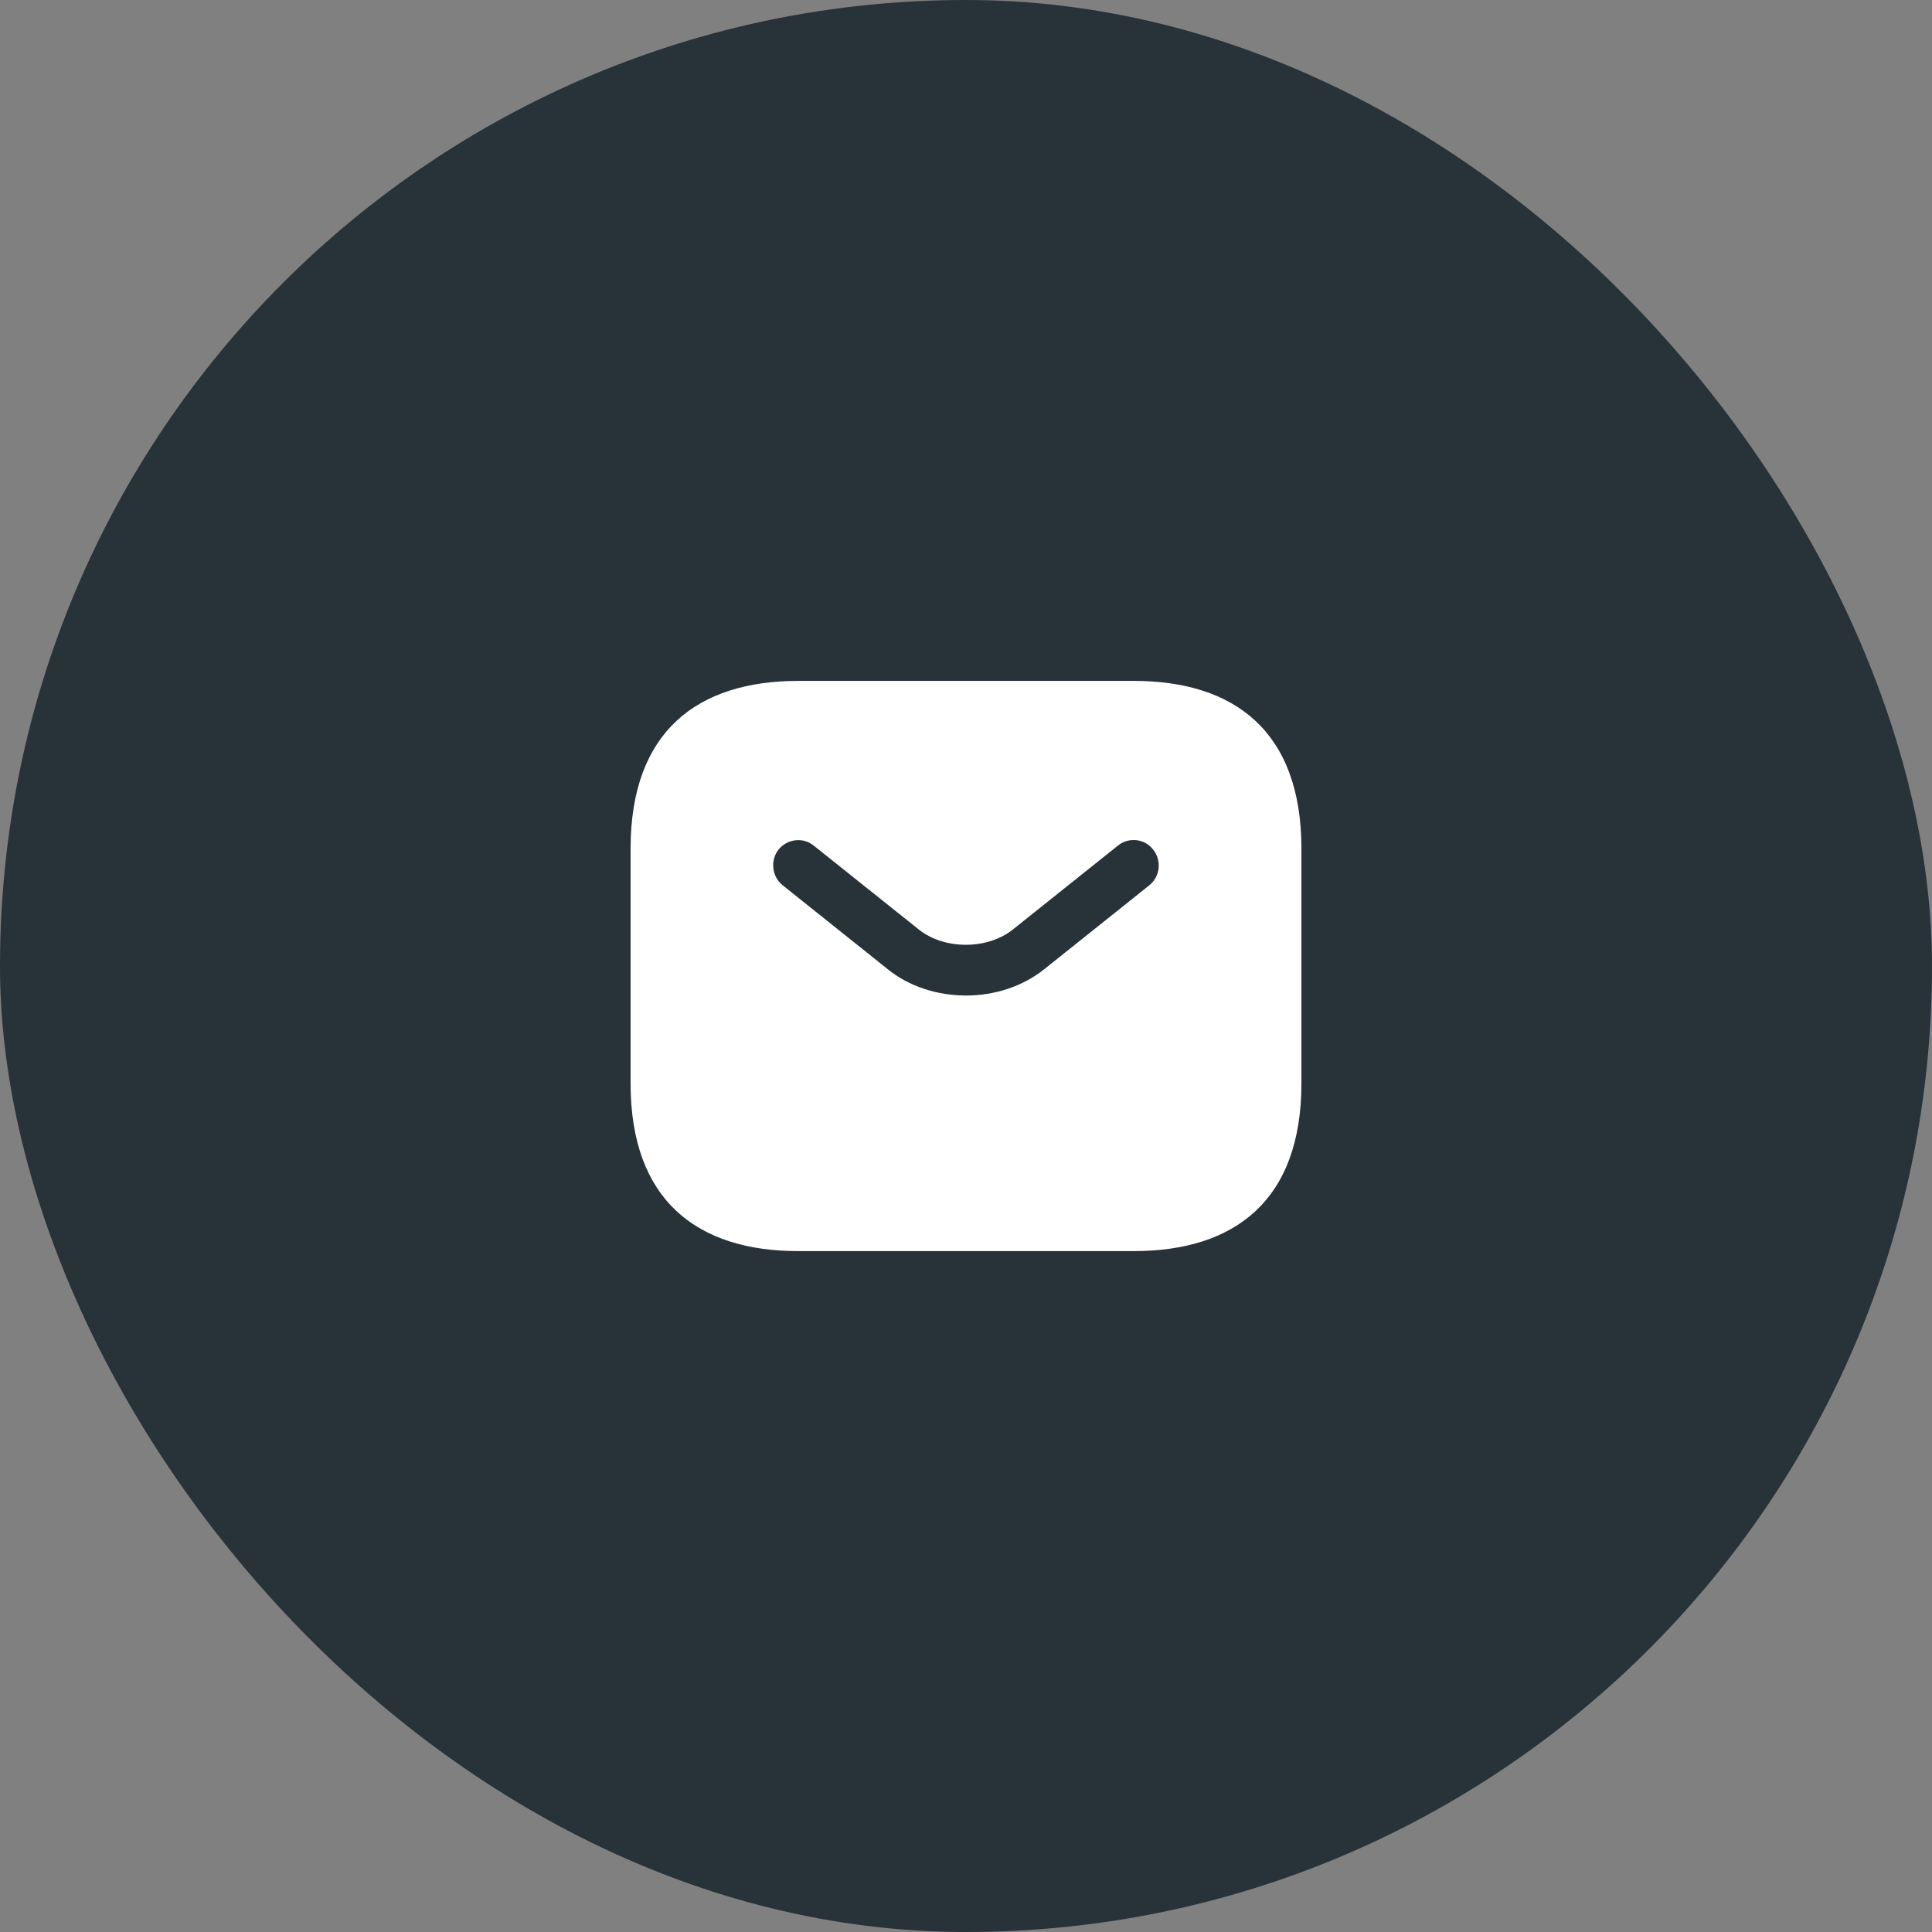
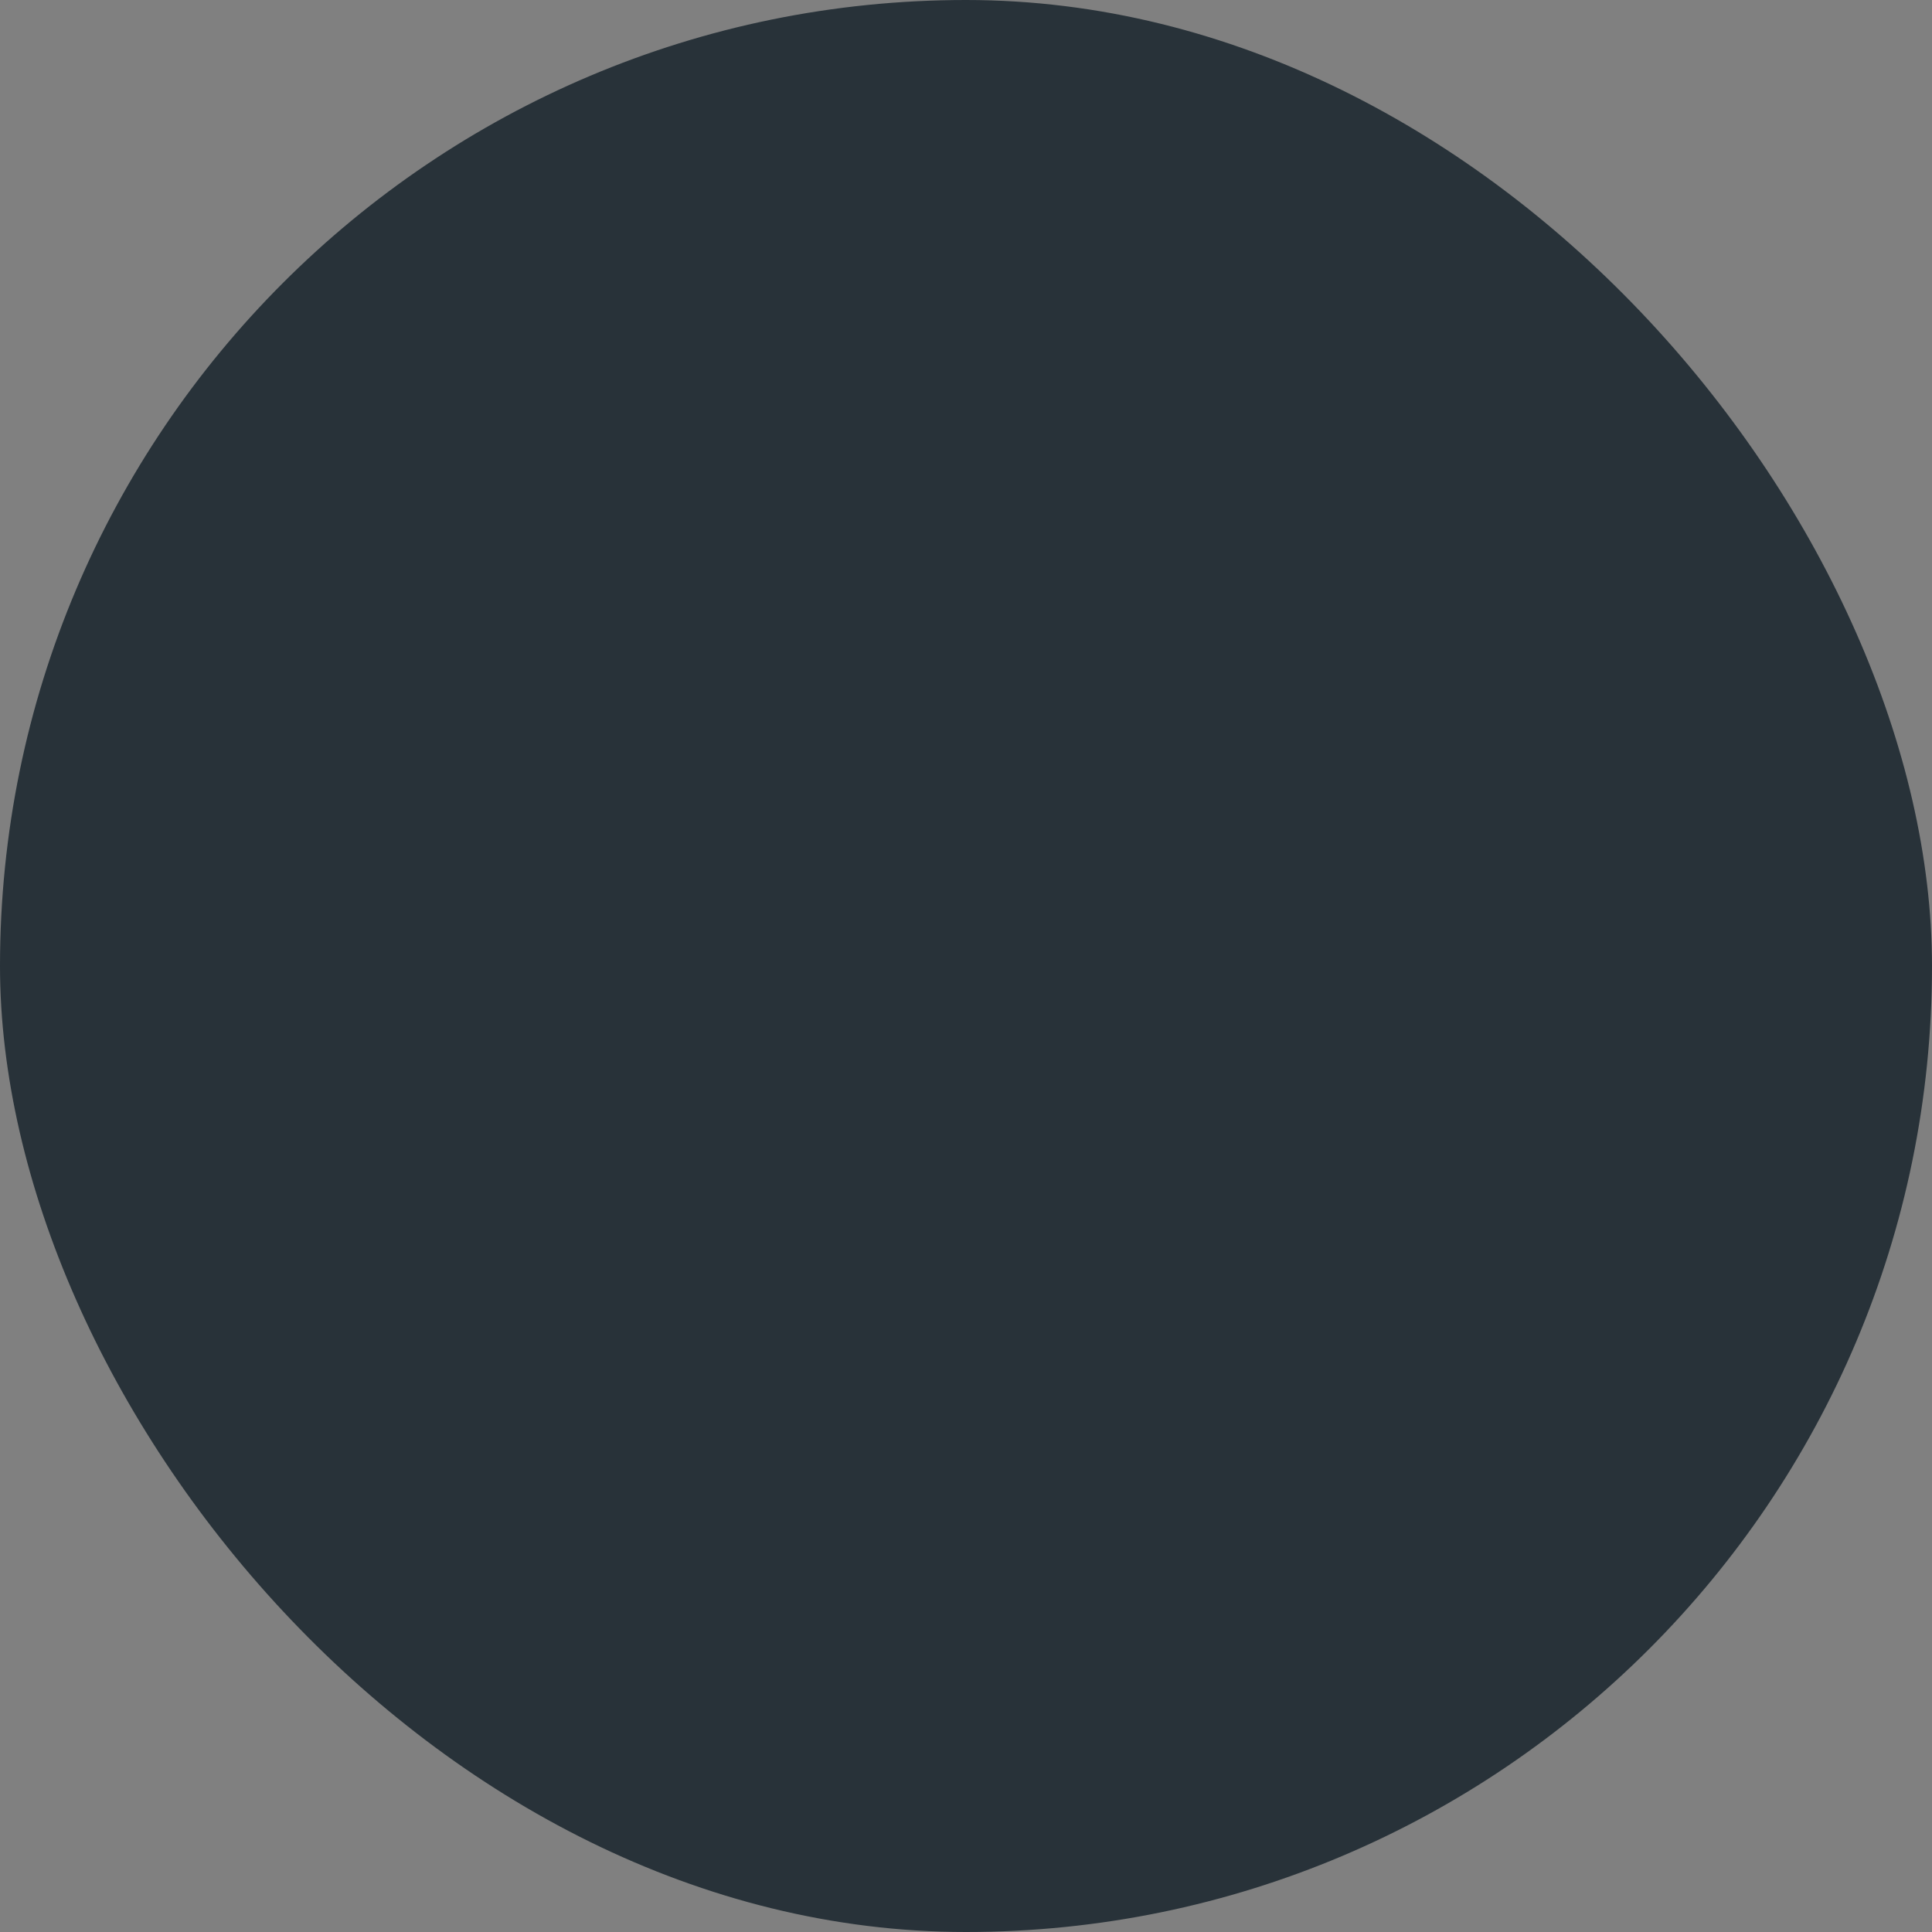
<svg xmlns="http://www.w3.org/2000/svg" width="96" height="96" viewBox="0 0 96 96" fill="none">
  <rect x="0" y="0" width="96" height="96" fill="#808080" stroke="none" />
  <rect width="96" height="96" rx="48" fill="#283239" />
-   <path d="M56.333 33.833H39.667C34.667 33.833 31.333 36.333 31.333 42.167V53.833C31.333 59.667 34.667 62.167 39.667 62.167H56.333C61.333 62.167 64.667 59.667 64.667 53.833V42.167C64.667 36.333 61.333 33.833 56.333 33.833ZM57.117 43.983L51.9 48.15C50.8 49.033 49.4 49.467 48 49.467C46.6 49.467 45.183 49.033 44.1 48.15L38.883 43.983C38.35 43.55 38.267 42.75 38.683 42.217C39.117 41.683 39.9 41.583 40.433 42.017L45.65 46.183C46.917 47.2 49.067 47.2 50.333 46.183L55.55 42.017C56.083 41.583 56.883 41.667 57.3 42.217C57.733 42.75 57.65 43.55 57.117 43.983Z" fill="white" />
</svg>